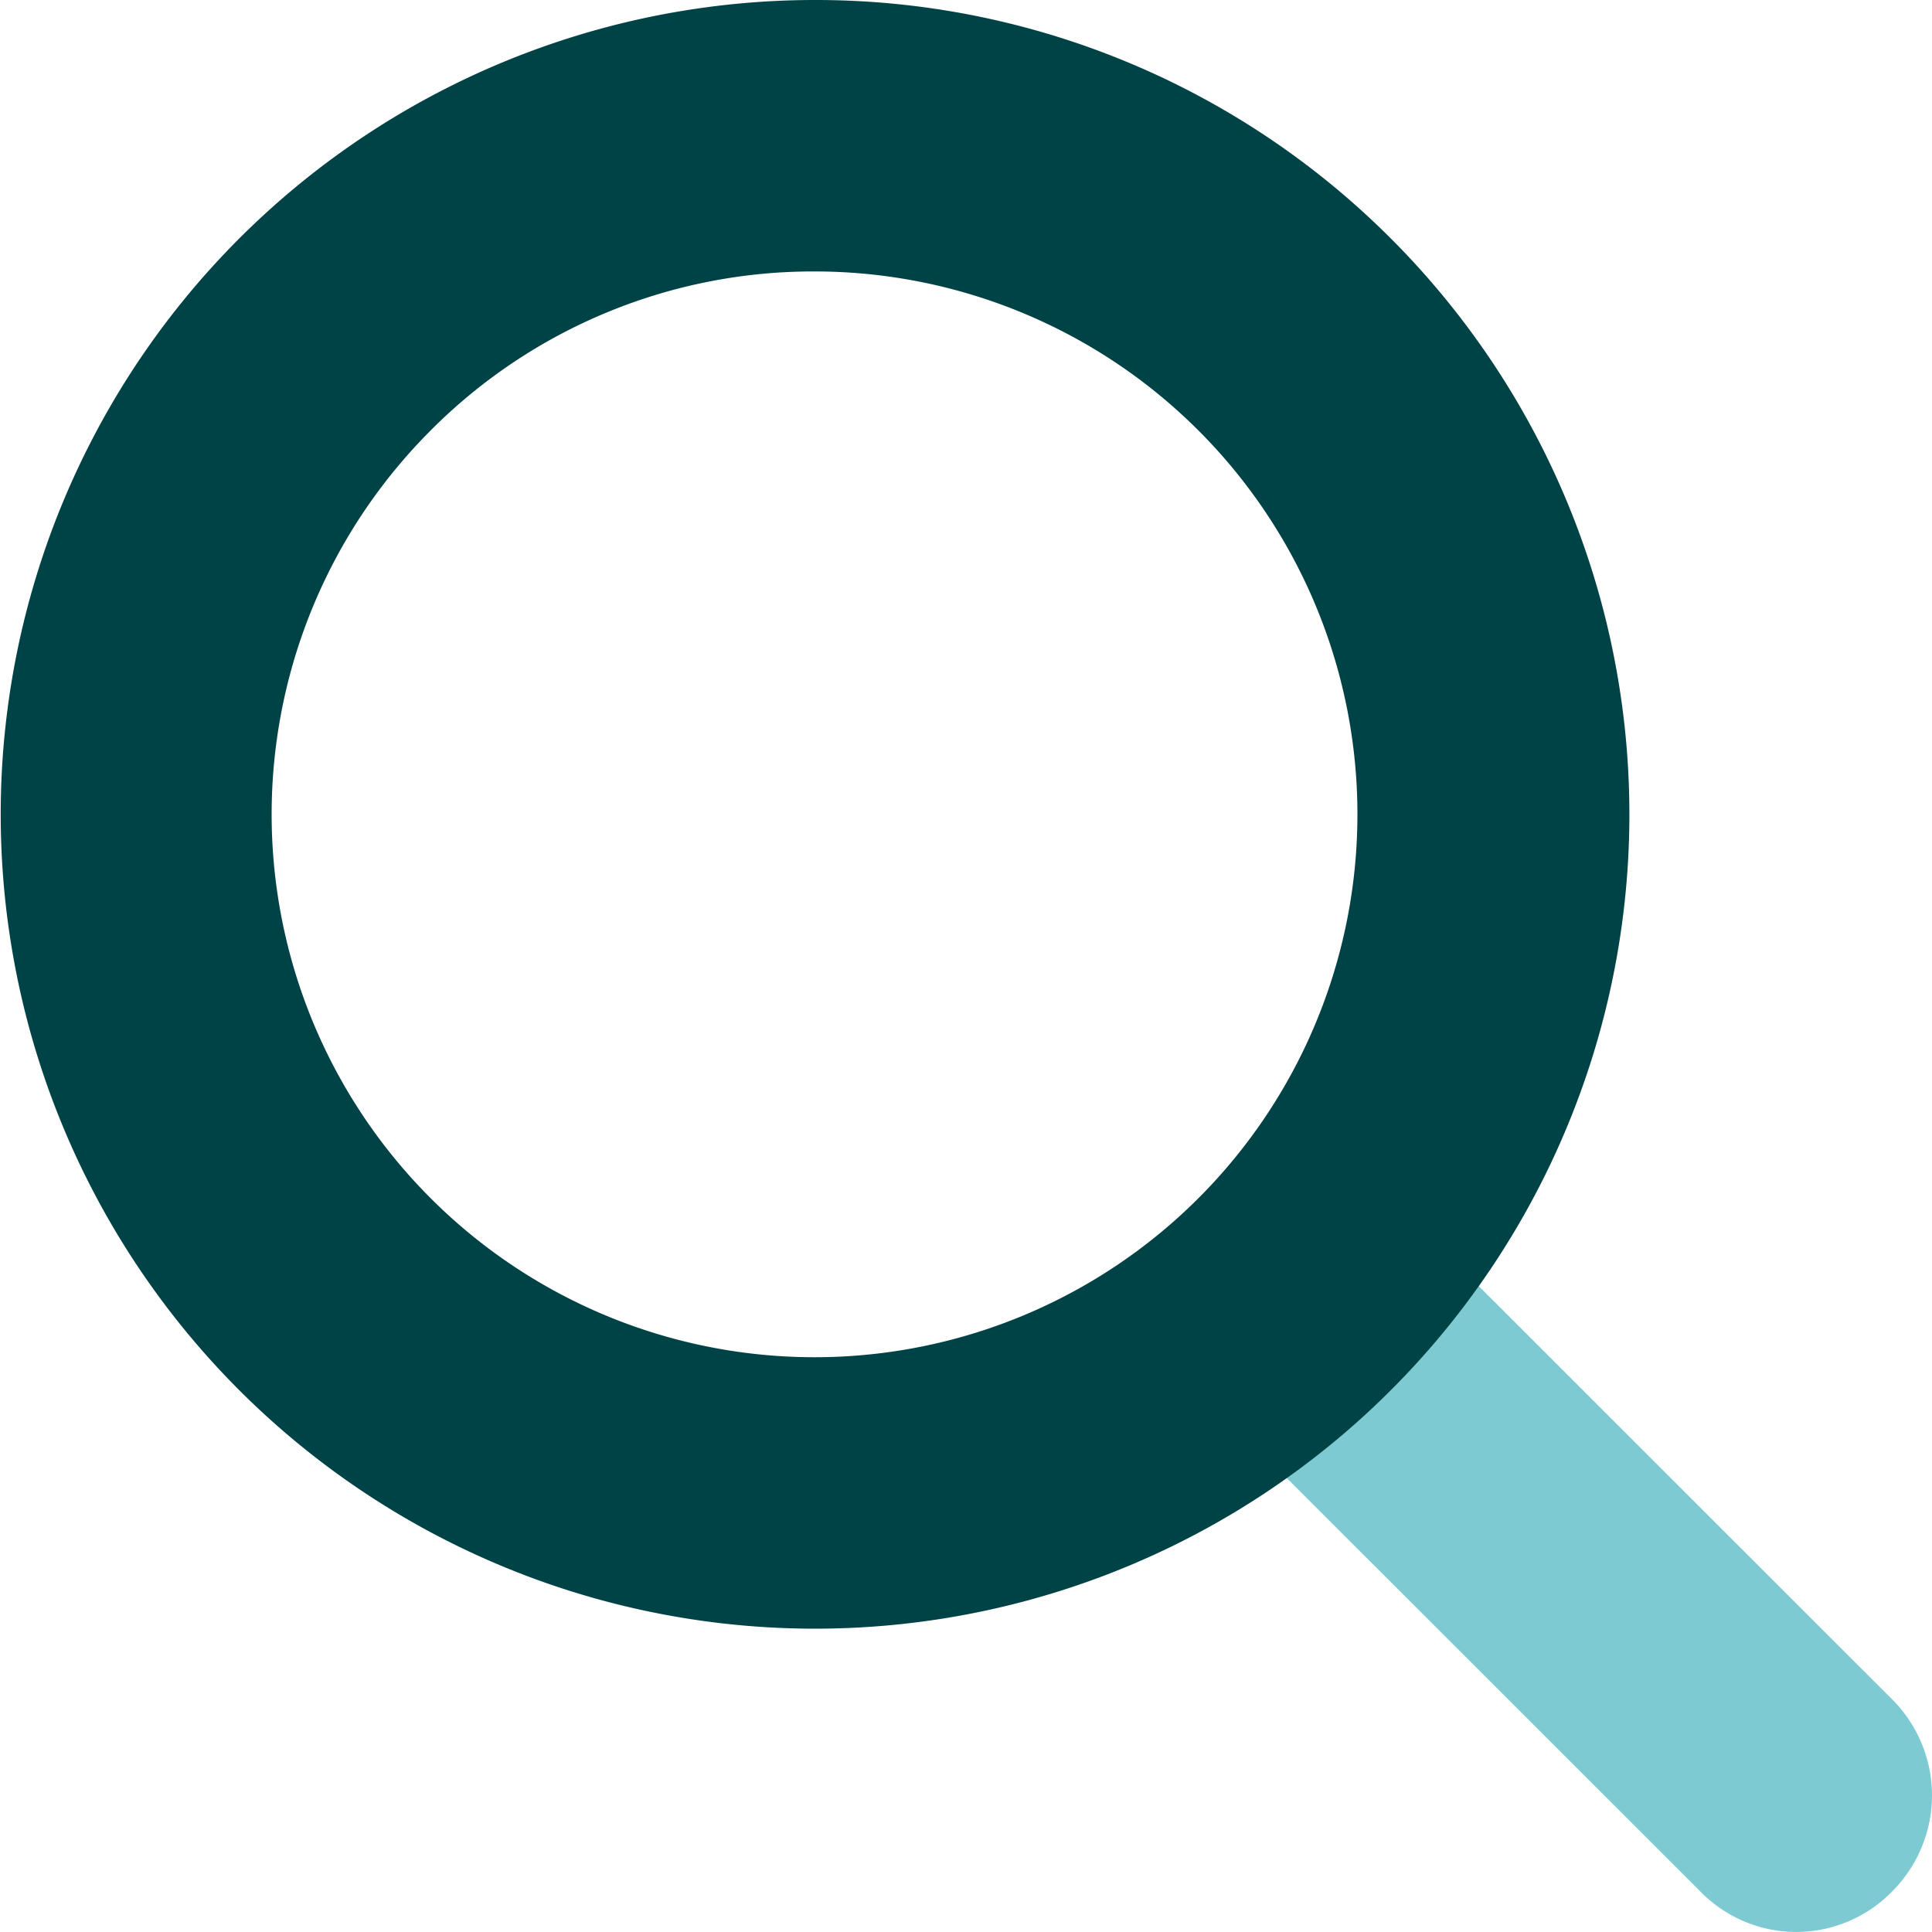
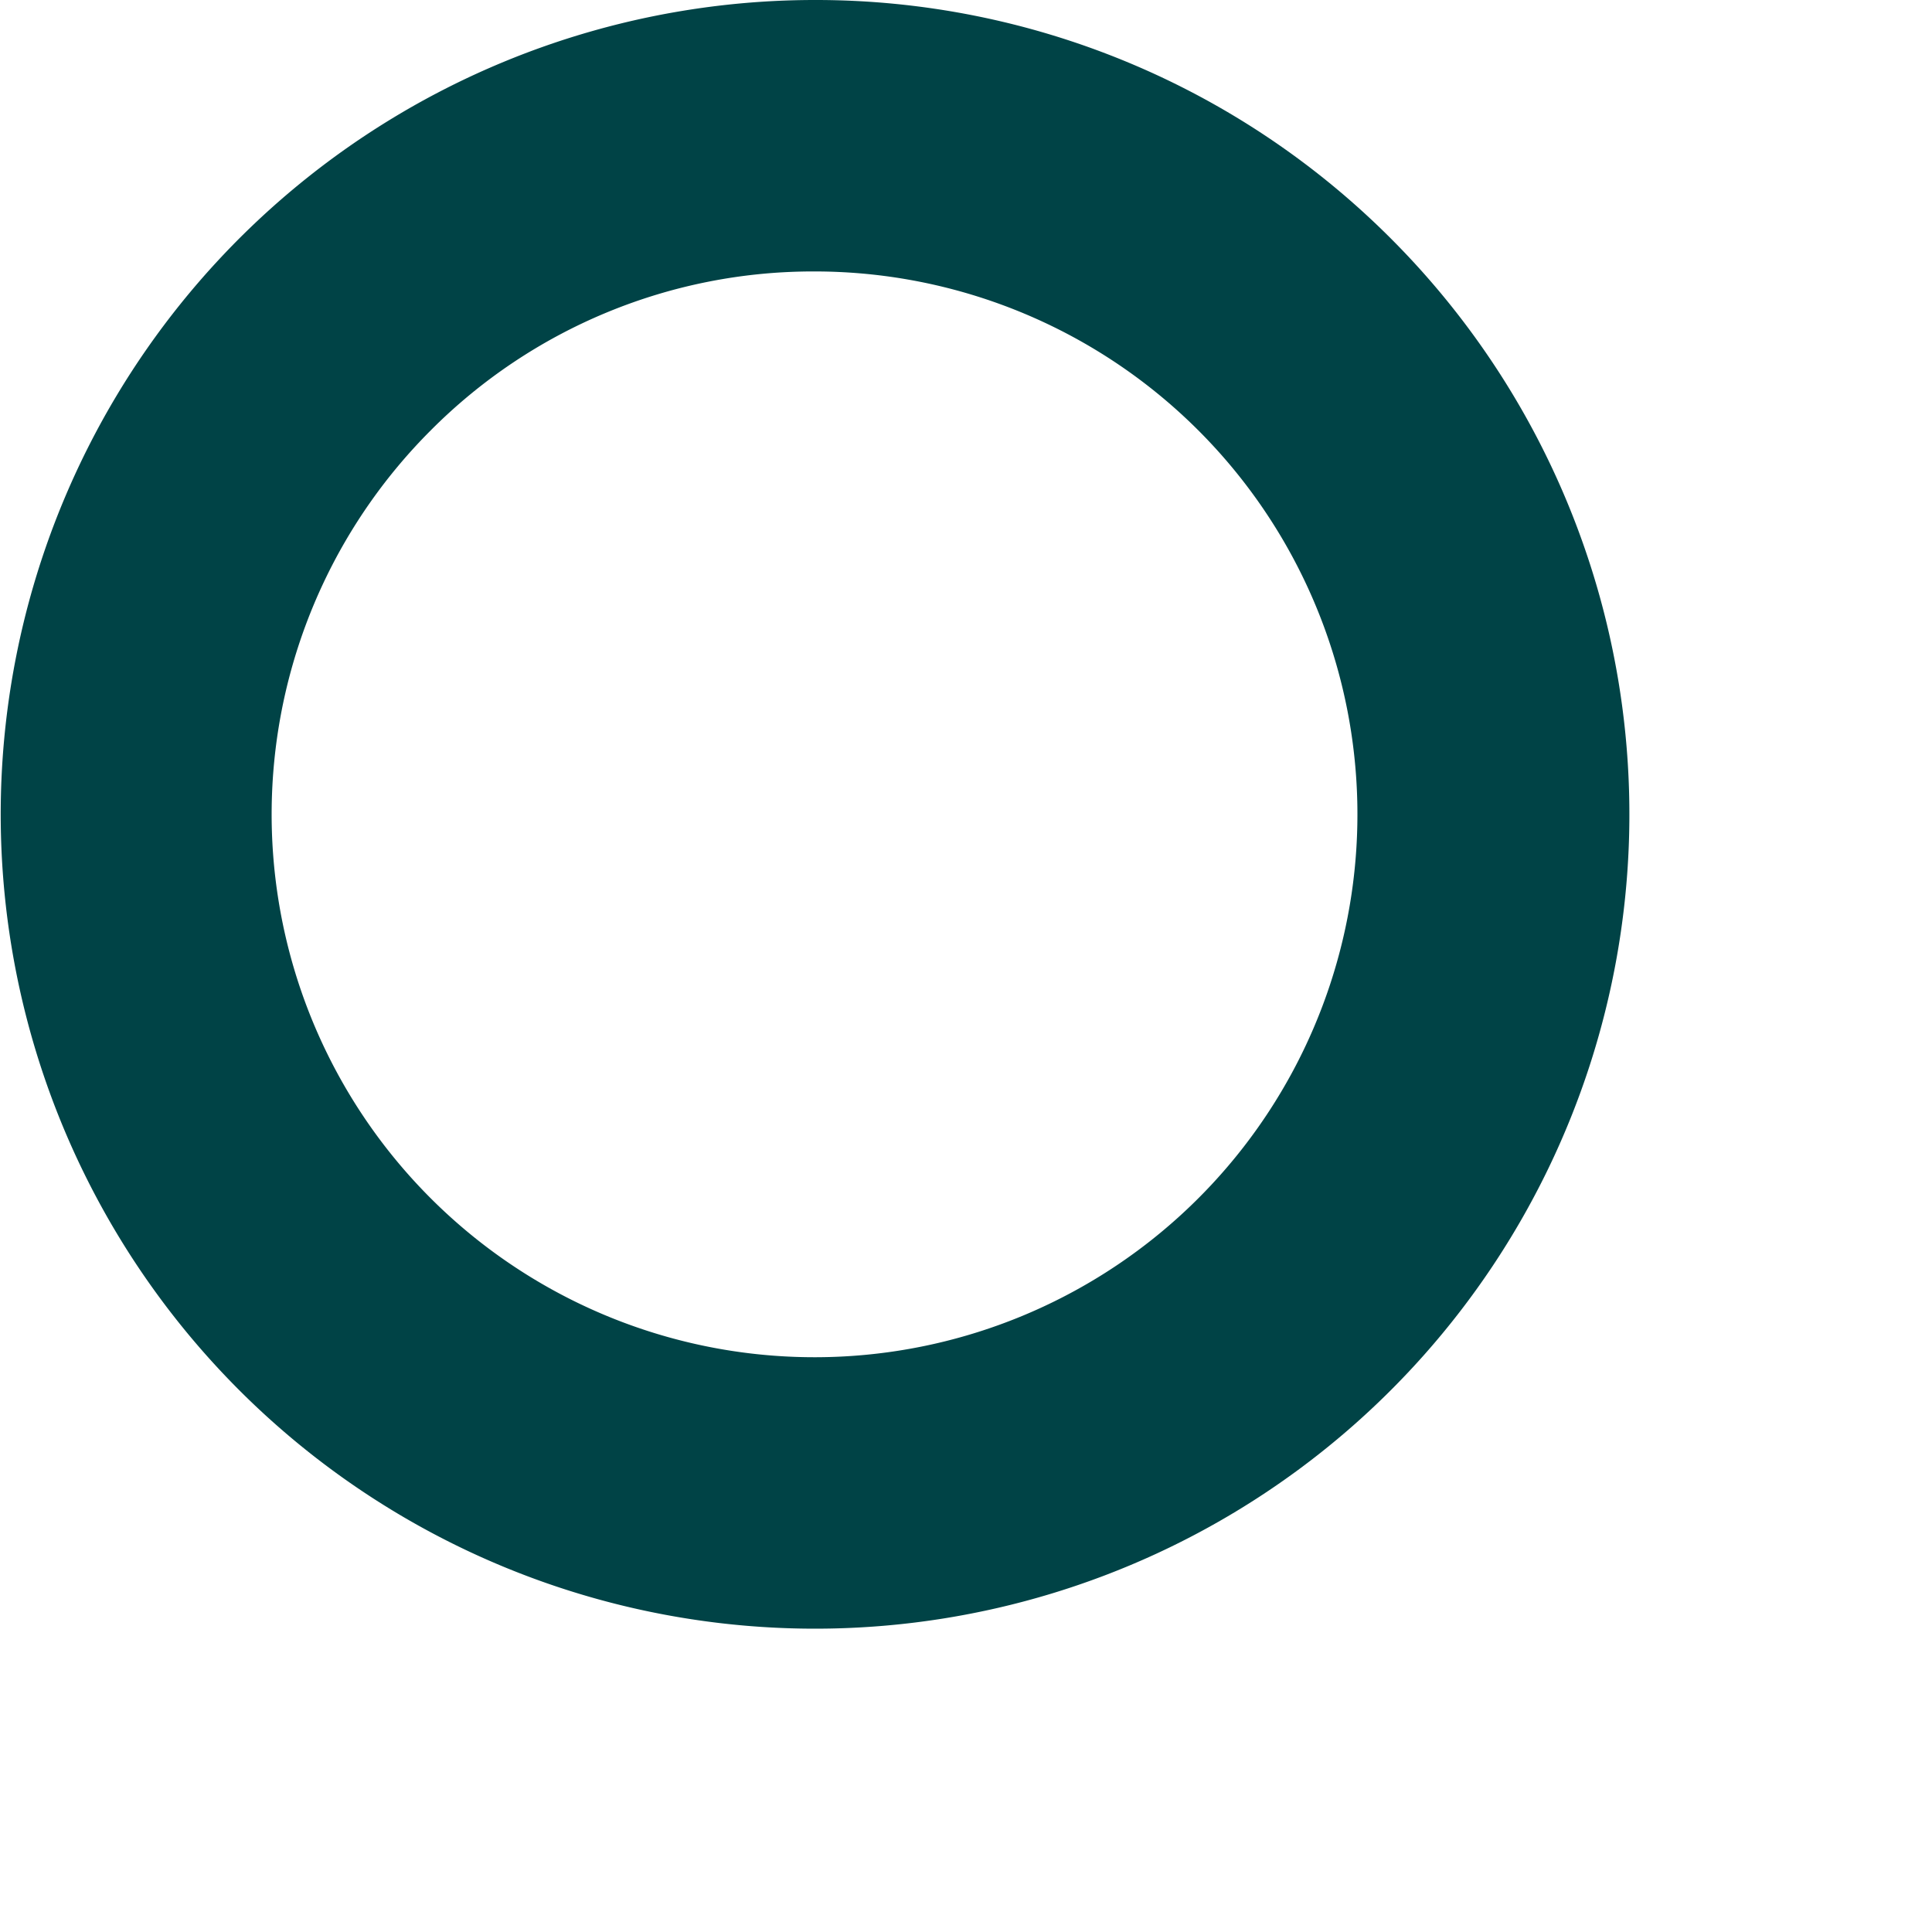
<svg xmlns="http://www.w3.org/2000/svg" width="24" height="24" viewBox="0 0 24 24">
  <g id="Two_Tone" transform="translate(-4 -4)">
    <g id="Groupe_39487" data-name="Groupe 39487" transform="translate(4 4)">
      <g id="Groupe_39486" data-name="Groupe 39486" transform="translate(13.964 13.958)">
-         <path id="Tracé_134084" data-name="Tracé 134084" d="M15.944,13.554l-2.385,2.384,7.156,7.153a1.662,1.662,0,0,0,2.385,0,1.686,1.686,0,0,0,0-2.384Z" transform="translate(-13.558 -13.554)" fill="#7dcad3" />
-       </g>
+         </g>
      <path id="Tracé_134085" data-name="Tracé 134085" d="M14.122,7.372h0A6.744,6.744,0,1,1,9.35,9.347a6.7,6.7,0,0,1,4.772-1.975m0-3.372a10.116,10.116,0,1,0,7.156,2.963A10.094,10.094,0,0,0,14.121,4Z" transform="translate(-4 -4)" fill="#004346" />
    </g>
  </g>
</svg>